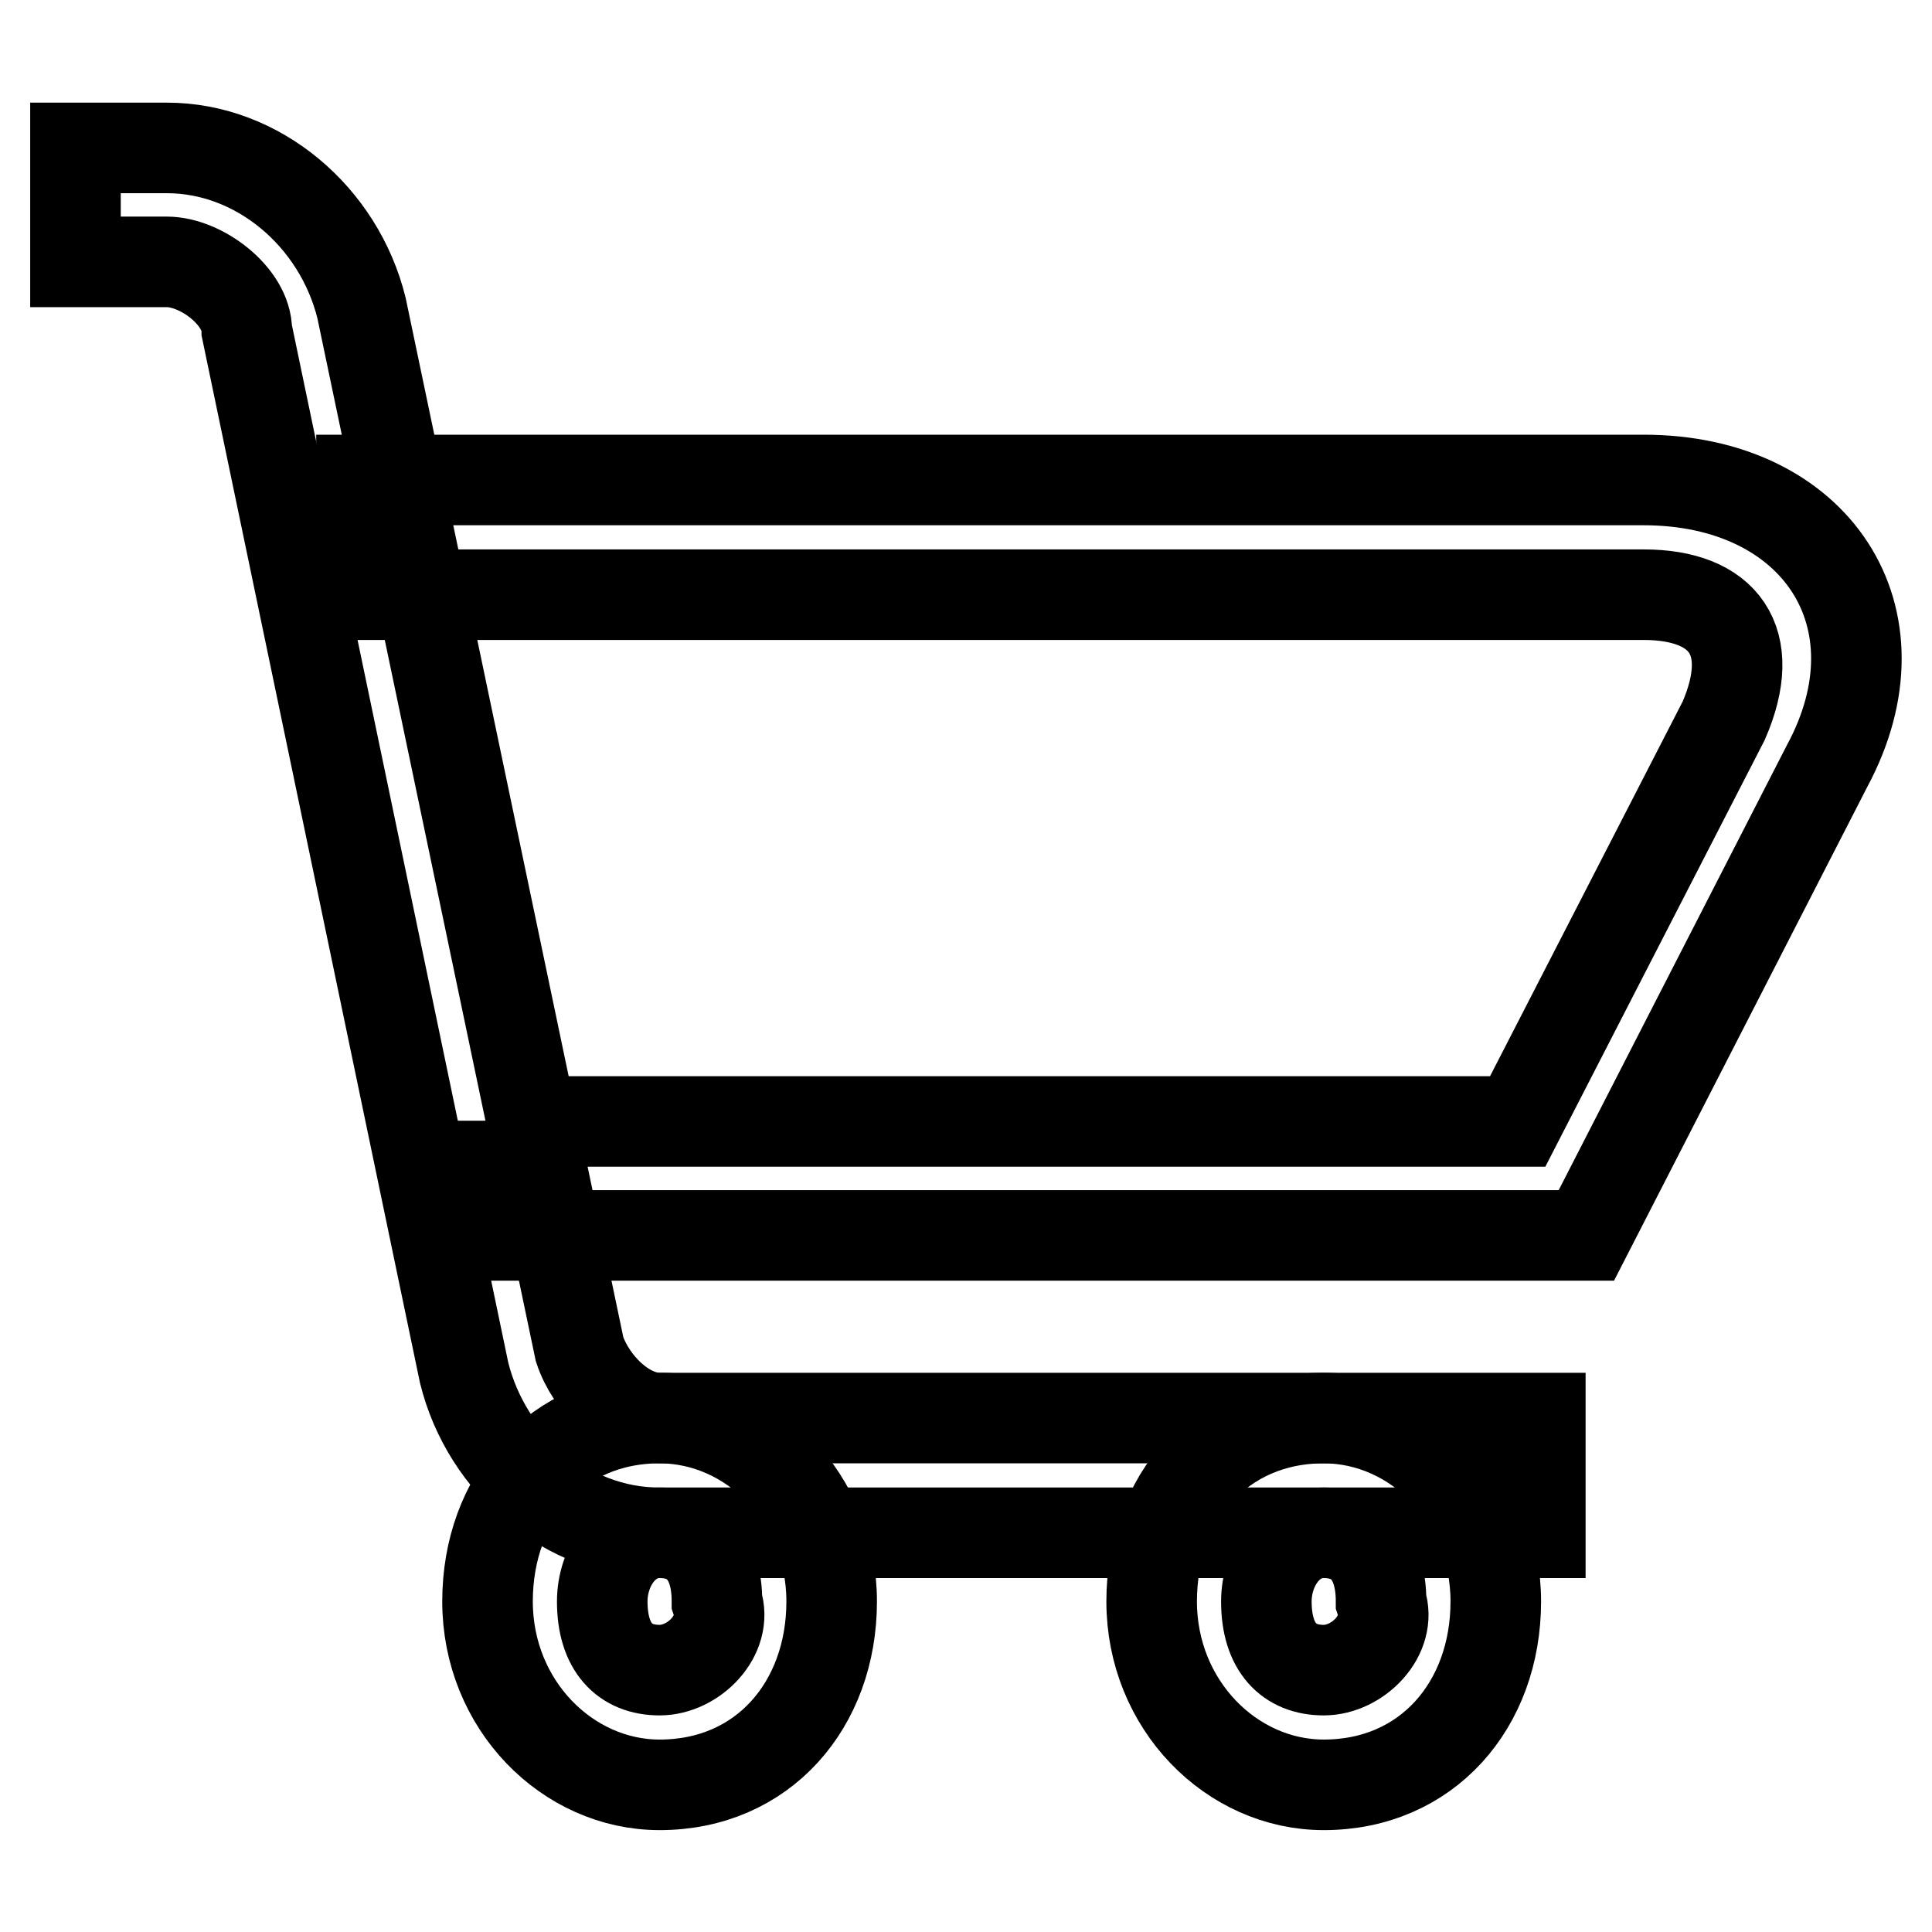
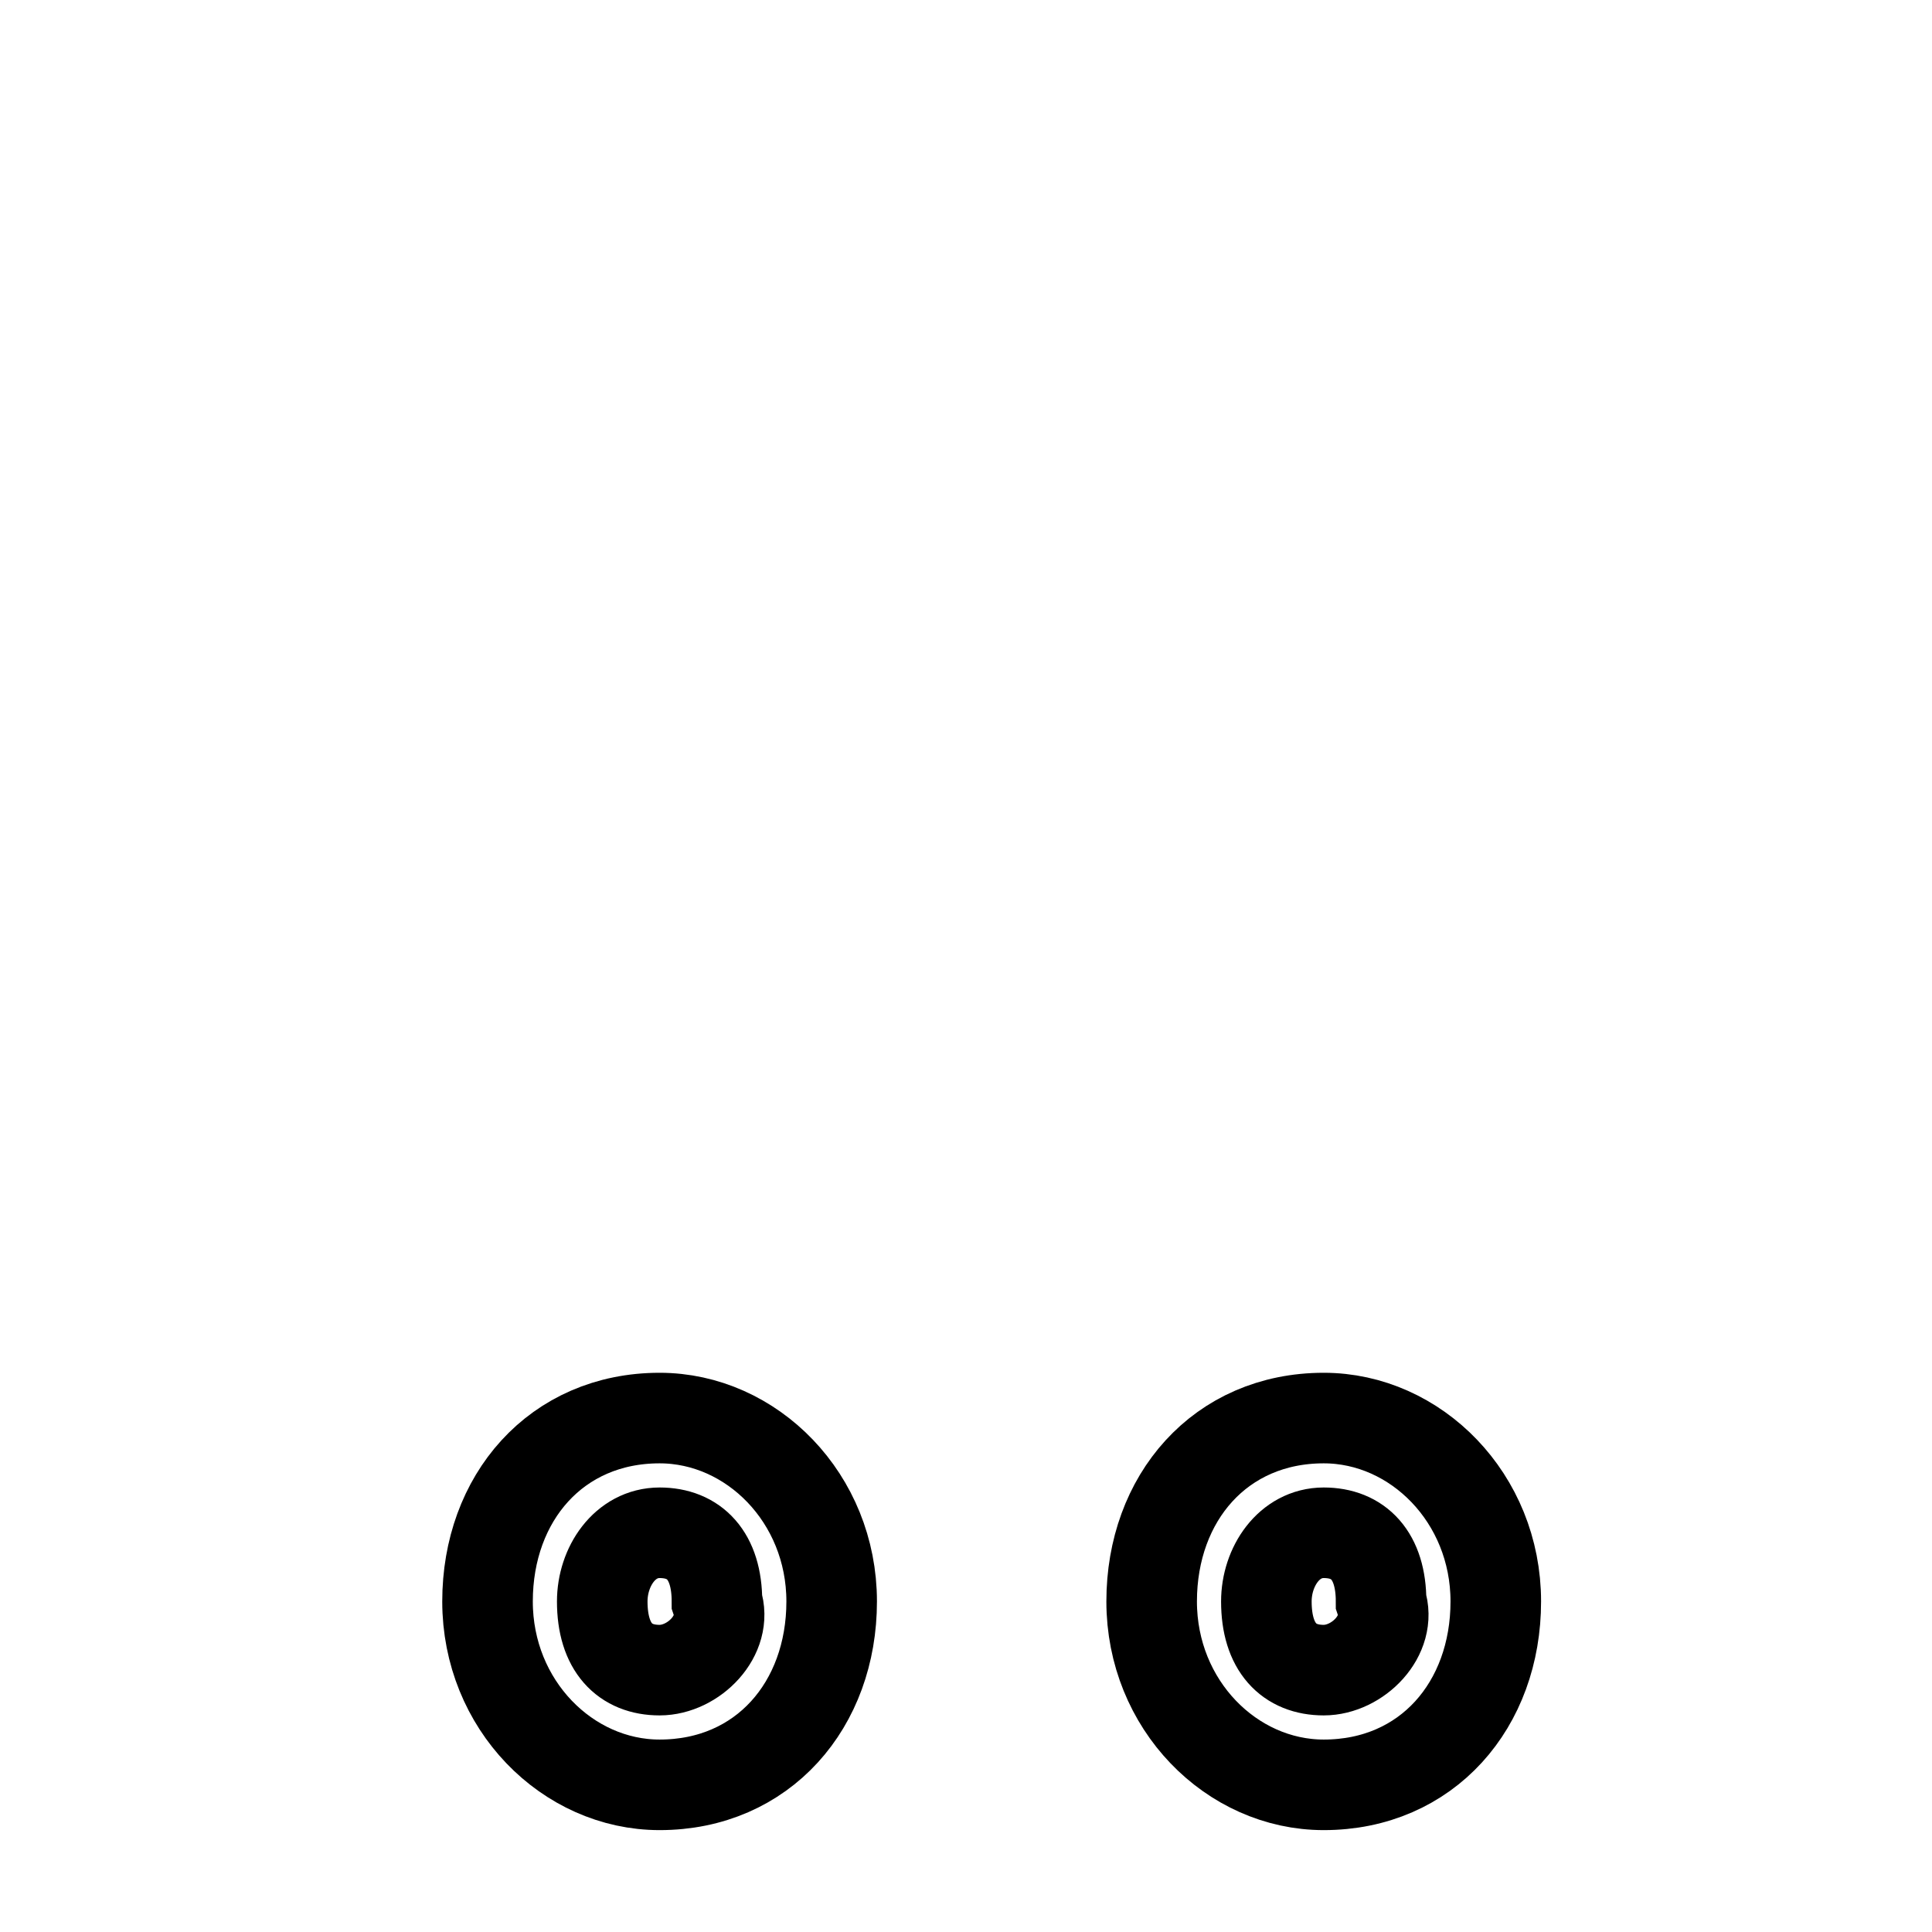
<svg xmlns="http://www.w3.org/2000/svg" version="1.1" x="0px" y="0px" viewBox="0 0 256 256" enable-background="new 0 0 256 256" xml:space="preserve">
  <g>
    <path stroke-width="12" fill-opacity="0" stroke="#000000" d="M87.4,236.5c13.7,0,22.8-10.6,22.8-24.3s-10.6-24.3-22.8-24.3c-13.7,0-22.8,10.6-22.8,24.3 S75.2,236.5,87.4,236.5z M87.4,221.3c-4.6,0-7.6-3-7.6-9.1c0-4.6,3-9.1,7.6-9.1s7.6,3,7.6,9.1C96.5,216.7,91.9,221.3,87.4,221.3z  M175.4,236.5c13.7,0,22.8-10.6,22.8-24.3s-10.6-24.3-22.8-24.3c-13.7,0-22.8,10.6-22.8,24.3S163.2,236.5,175.4,236.5z  M175.4,221.3c-4.6,0-7.6-3-7.6-9.1c0-4.6,3-9.1,7.6-9.1c4.6,0,7.6,3,7.6,9.1C184.5,216.7,179.9,221.3,175.4,221.3z" />
-     <path stroke-width="12" fill-opacity="0" stroke="#000000" d="M10,34.7h12.1c4.6,0,10.6,4.6,10.6,9.1l28.8,138.1c3,12.1,13.7,21.2,25.8,21.2h116.8v-15.2H87.4 c-4.6,0-9.1-4.6-10.6-9.1L47.9,40.8c-3-12.1-13.7-21.2-25.8-21.2H10V34.7z" />
-     <path stroke-width="12" fill-opacity="0" stroke="#000000" d="M66.1,148.5v15.2h144.1l31.9-62.2c10.6-19.7-1.5-37.9-24.3-37.9H47.9v15.2h169.9c10.6,0,15.2,6.1,10.6,16.7 l-27.3,53.1H66.1L66.1,148.5z" />
  </g>
</svg>